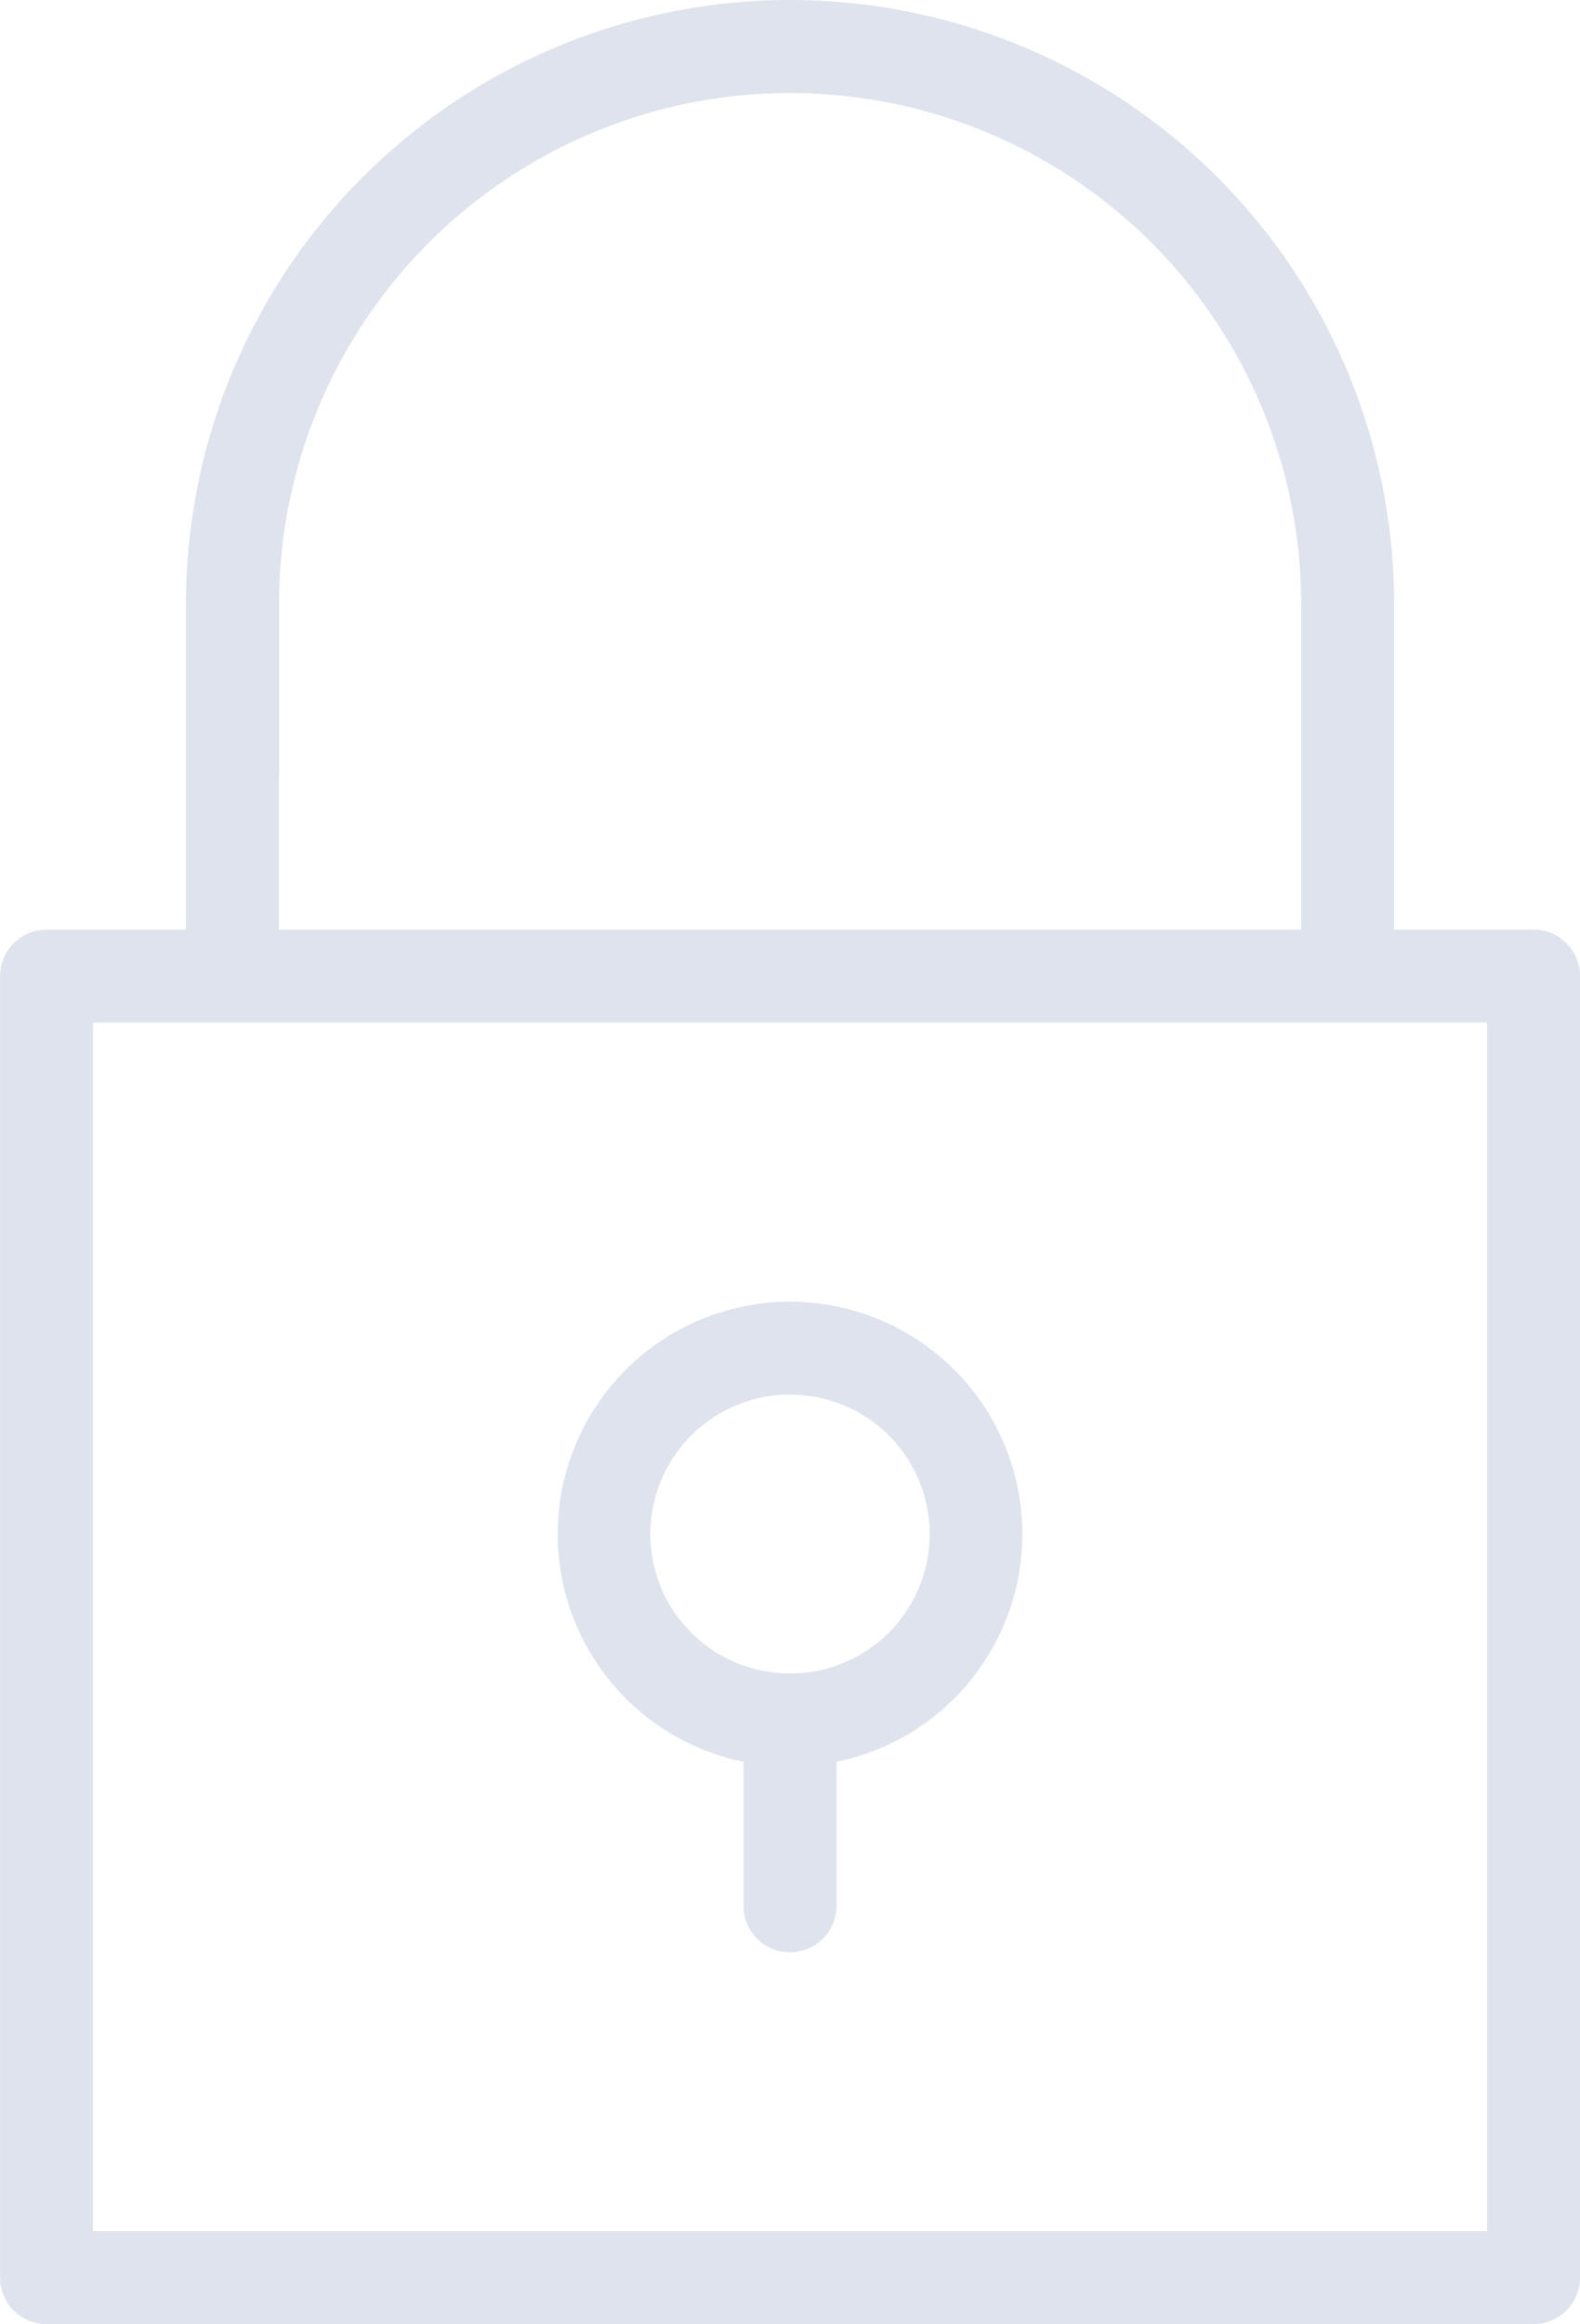
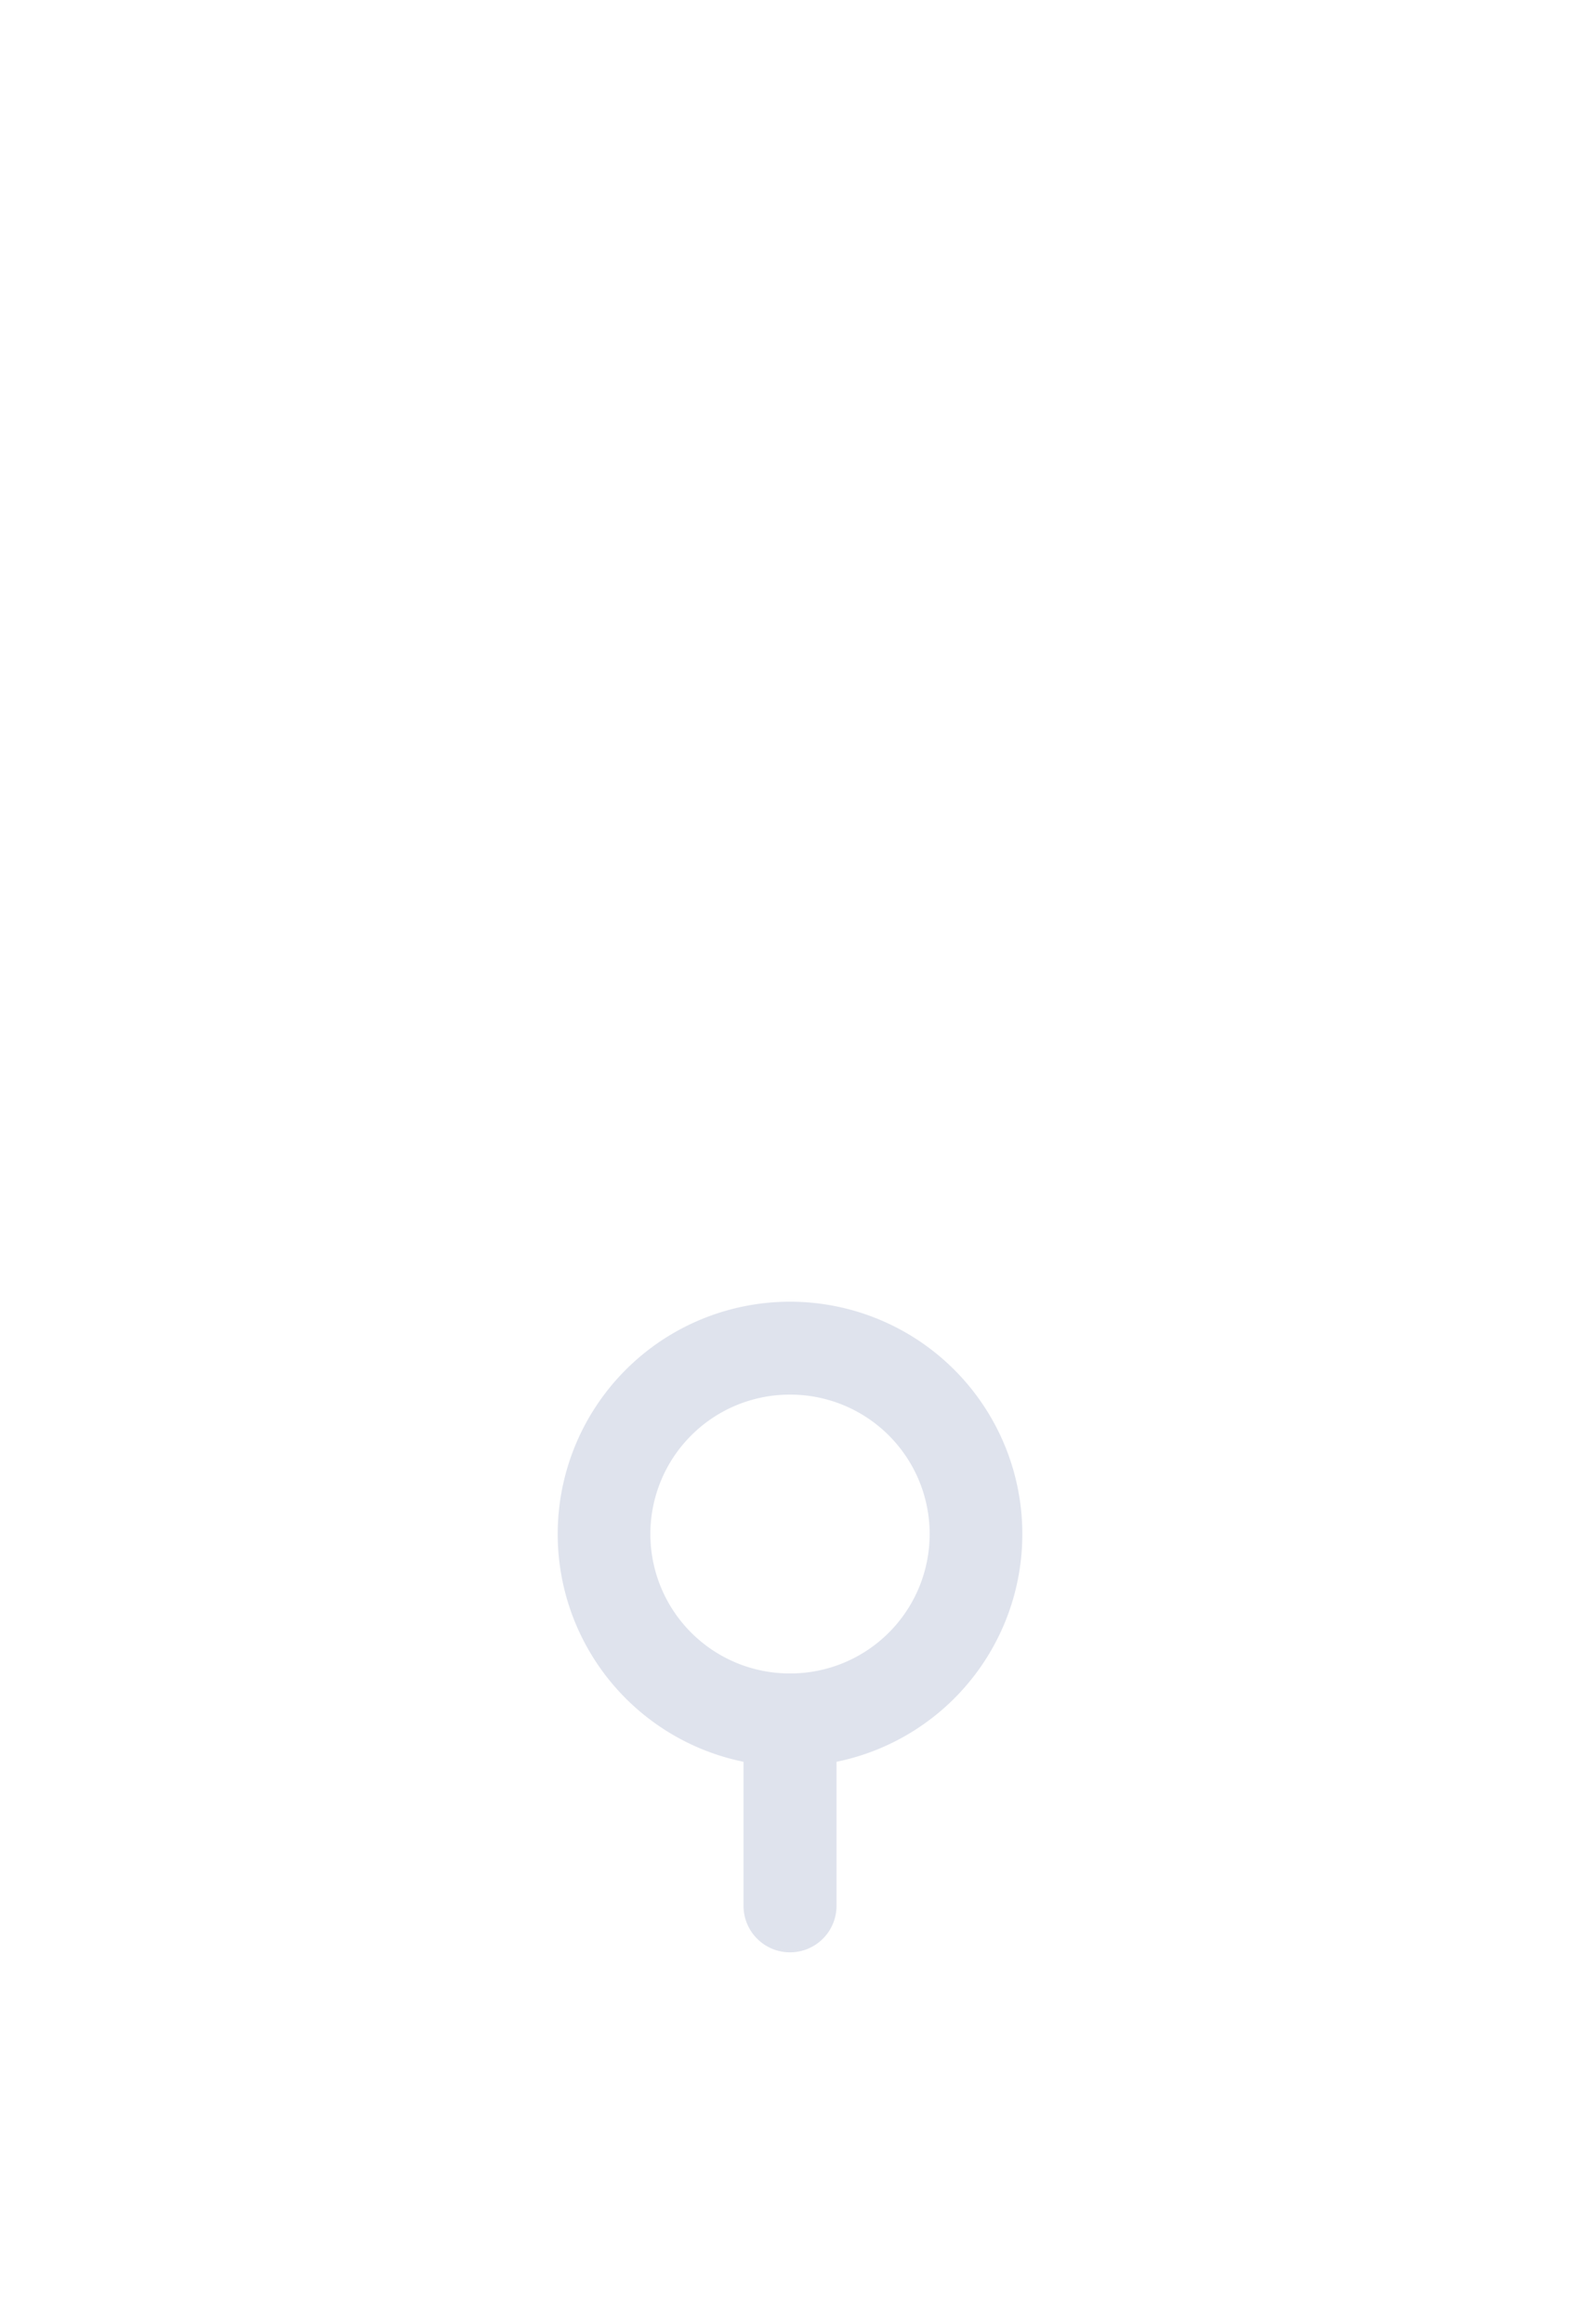
<svg xmlns="http://www.w3.org/2000/svg" width="45.629" height="67.099" viewBox="0 0 45.629 67.099">
  <defs>
    <style>.a{fill:#dfe3ed;}</style>
  </defs>
  <g transform="translate(-326.493 -434.844)">
-     <path class="a" d="M370.78,461.681h-4.026V452.29a17.446,17.446,0,0,0-34.892,0v9.391h-4.023a1.342,1.342,0,0,0-1.343,1.343l0,37.575a1.342,1.342,0,0,0,1.343,1.343H370.78a1.346,1.346,0,0,0,1.343-1.343V463.024A1.342,1.342,0,0,0,370.78,461.681Zm-36.229-9.391a14.76,14.76,0,0,1,29.52,0v9.391H334.548Zm34.886,46.966H329.179V464.367h40.258Z" transform="translate(0 0)" />
    <path class="a" d="M351.863,494.8v4.158a1.343,1.343,0,1,0,2.686,0V494.8a6.709,6.709,0,1,0-2.686,0Zm1.343-10.6a4.025,4.025,0,0,1,.016,8.05l-.016,0-.016,0a4.025,4.025,0,0,1,.016-8.05Z" transform="translate(-3.898 -9.094)" />
  </g>
</svg>